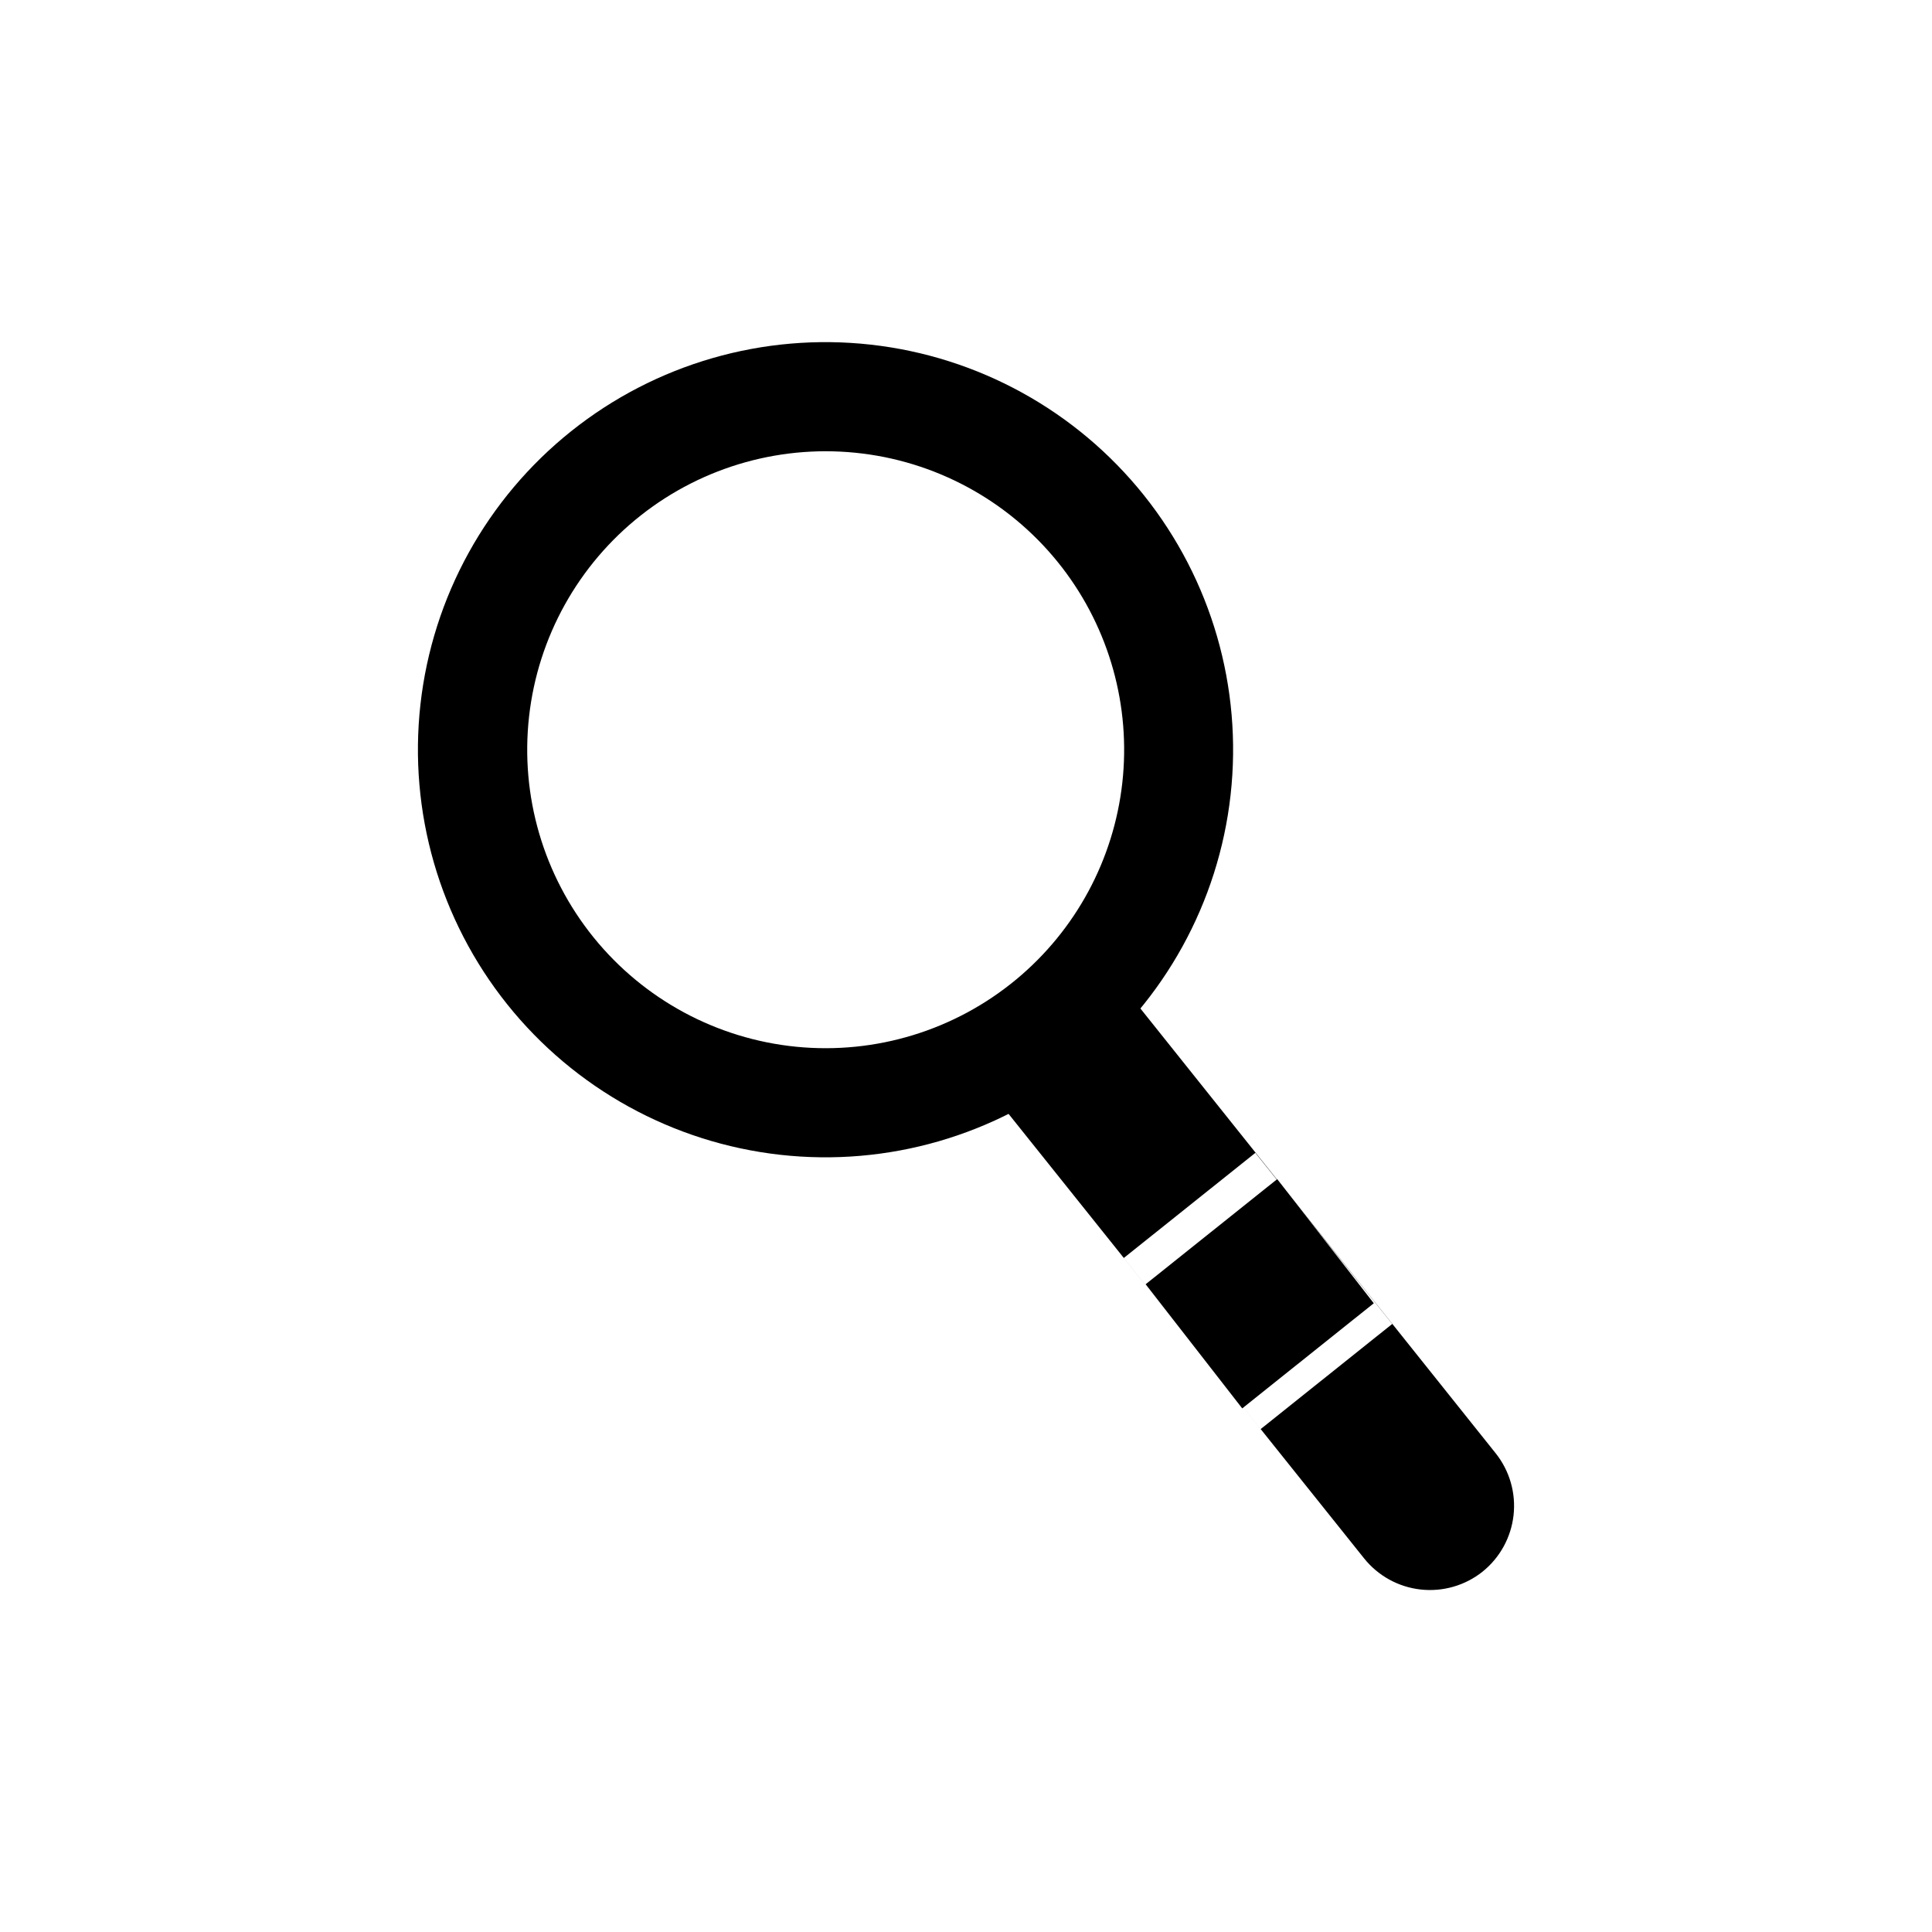
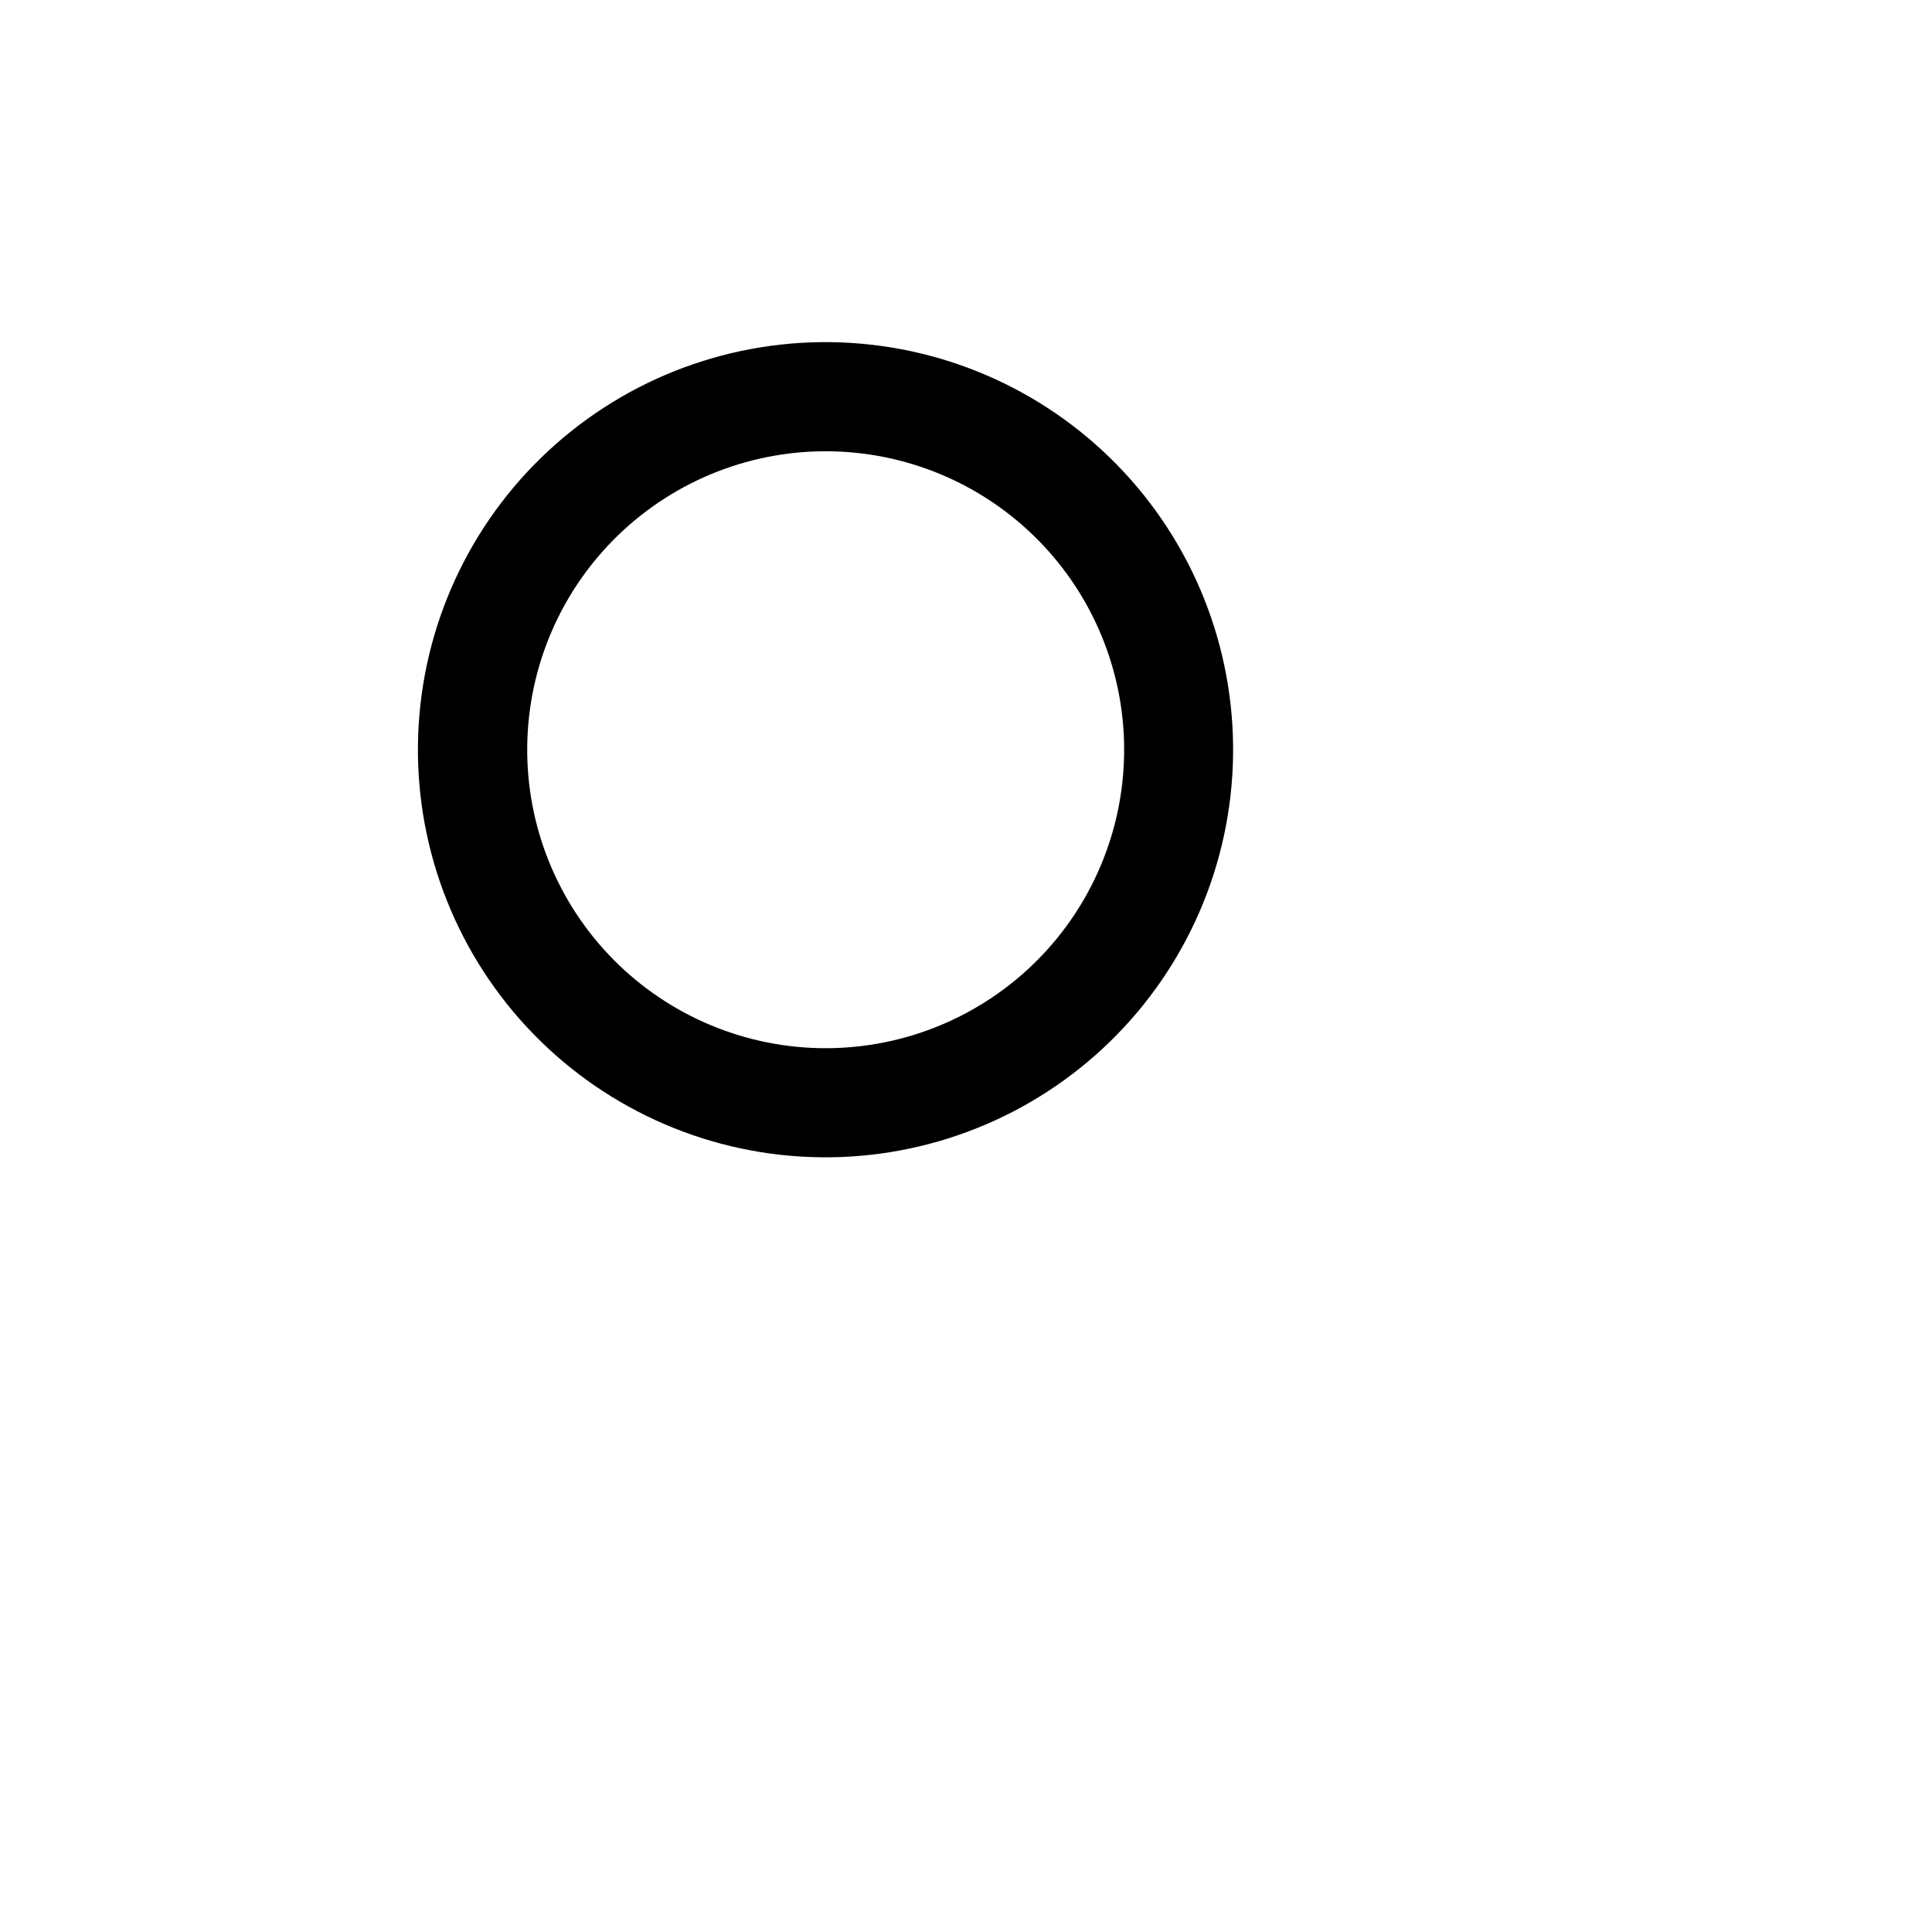
<svg xmlns="http://www.w3.org/2000/svg" fill="#000000" width="800px" height="800px" version="1.1" viewBox="144 144 512 512">
  <g>
-     <path d="m540.36 529.12-96.379-120.66c-3.715-4.606-9.102-7.551-14.984-8.195-5.883-0.641-11.781 1.074-16.402 4.769-4.621 3.703-7.59 9.082-8.25 14.965-0.66 5.887 1.039 11.789 4.723 16.426l96.43 120.56c3.699 4.621 9.082 7.59 14.965 8.25 5.883 0.66 11.789-1.035 16.422-4.723 4.613-3.707 7.57-9.094 8.223-14.977 0.652-5.883-1.055-11.781-4.746-16.41zm-62.27-6.398-36.273-45.344 34.863-27.859 36.273 45.344z" />
-     <path d="m447.61 484.34 25.594 32.898 34.863-27.859-25.594-32.898z" />
    <path d="m295.36 258.28c-22.383 17.879-36.75 43.918-39.938 72.387-3.184 28.473 5.07 57.043 22.949 79.43 17.879 22.383 43.922 36.75 72.391 39.934 28.473 3.184 57.043-5.074 79.426-22.953 22.383-17.883 36.746-43.922 39.93-72.395 3.184-28.473-5.074-57.043-22.957-79.426-17.883-22.379-43.918-36.738-72.383-39.922-28.469-3.184-57.035 5.07-79.418 22.945zm117.99 145.25c-16.27 13.516-37.277 19.953-58.328 17.871-21.047-2.086-40.387-12.512-53.695-28.953-13.309-16.445-19.473-37.531-17.121-58.555 2.348-21.02 13.023-40.223 29.633-53.32 16.609-13.098 37.773-18.996 58.766-16.375 20.988 2.617 40.055 13.535 52.941 30.309 12.457 16.223 18.148 36.641 15.875 56.969-2.273 20.328-12.332 38.988-28.07 52.055z" />
  </g>
</svg>